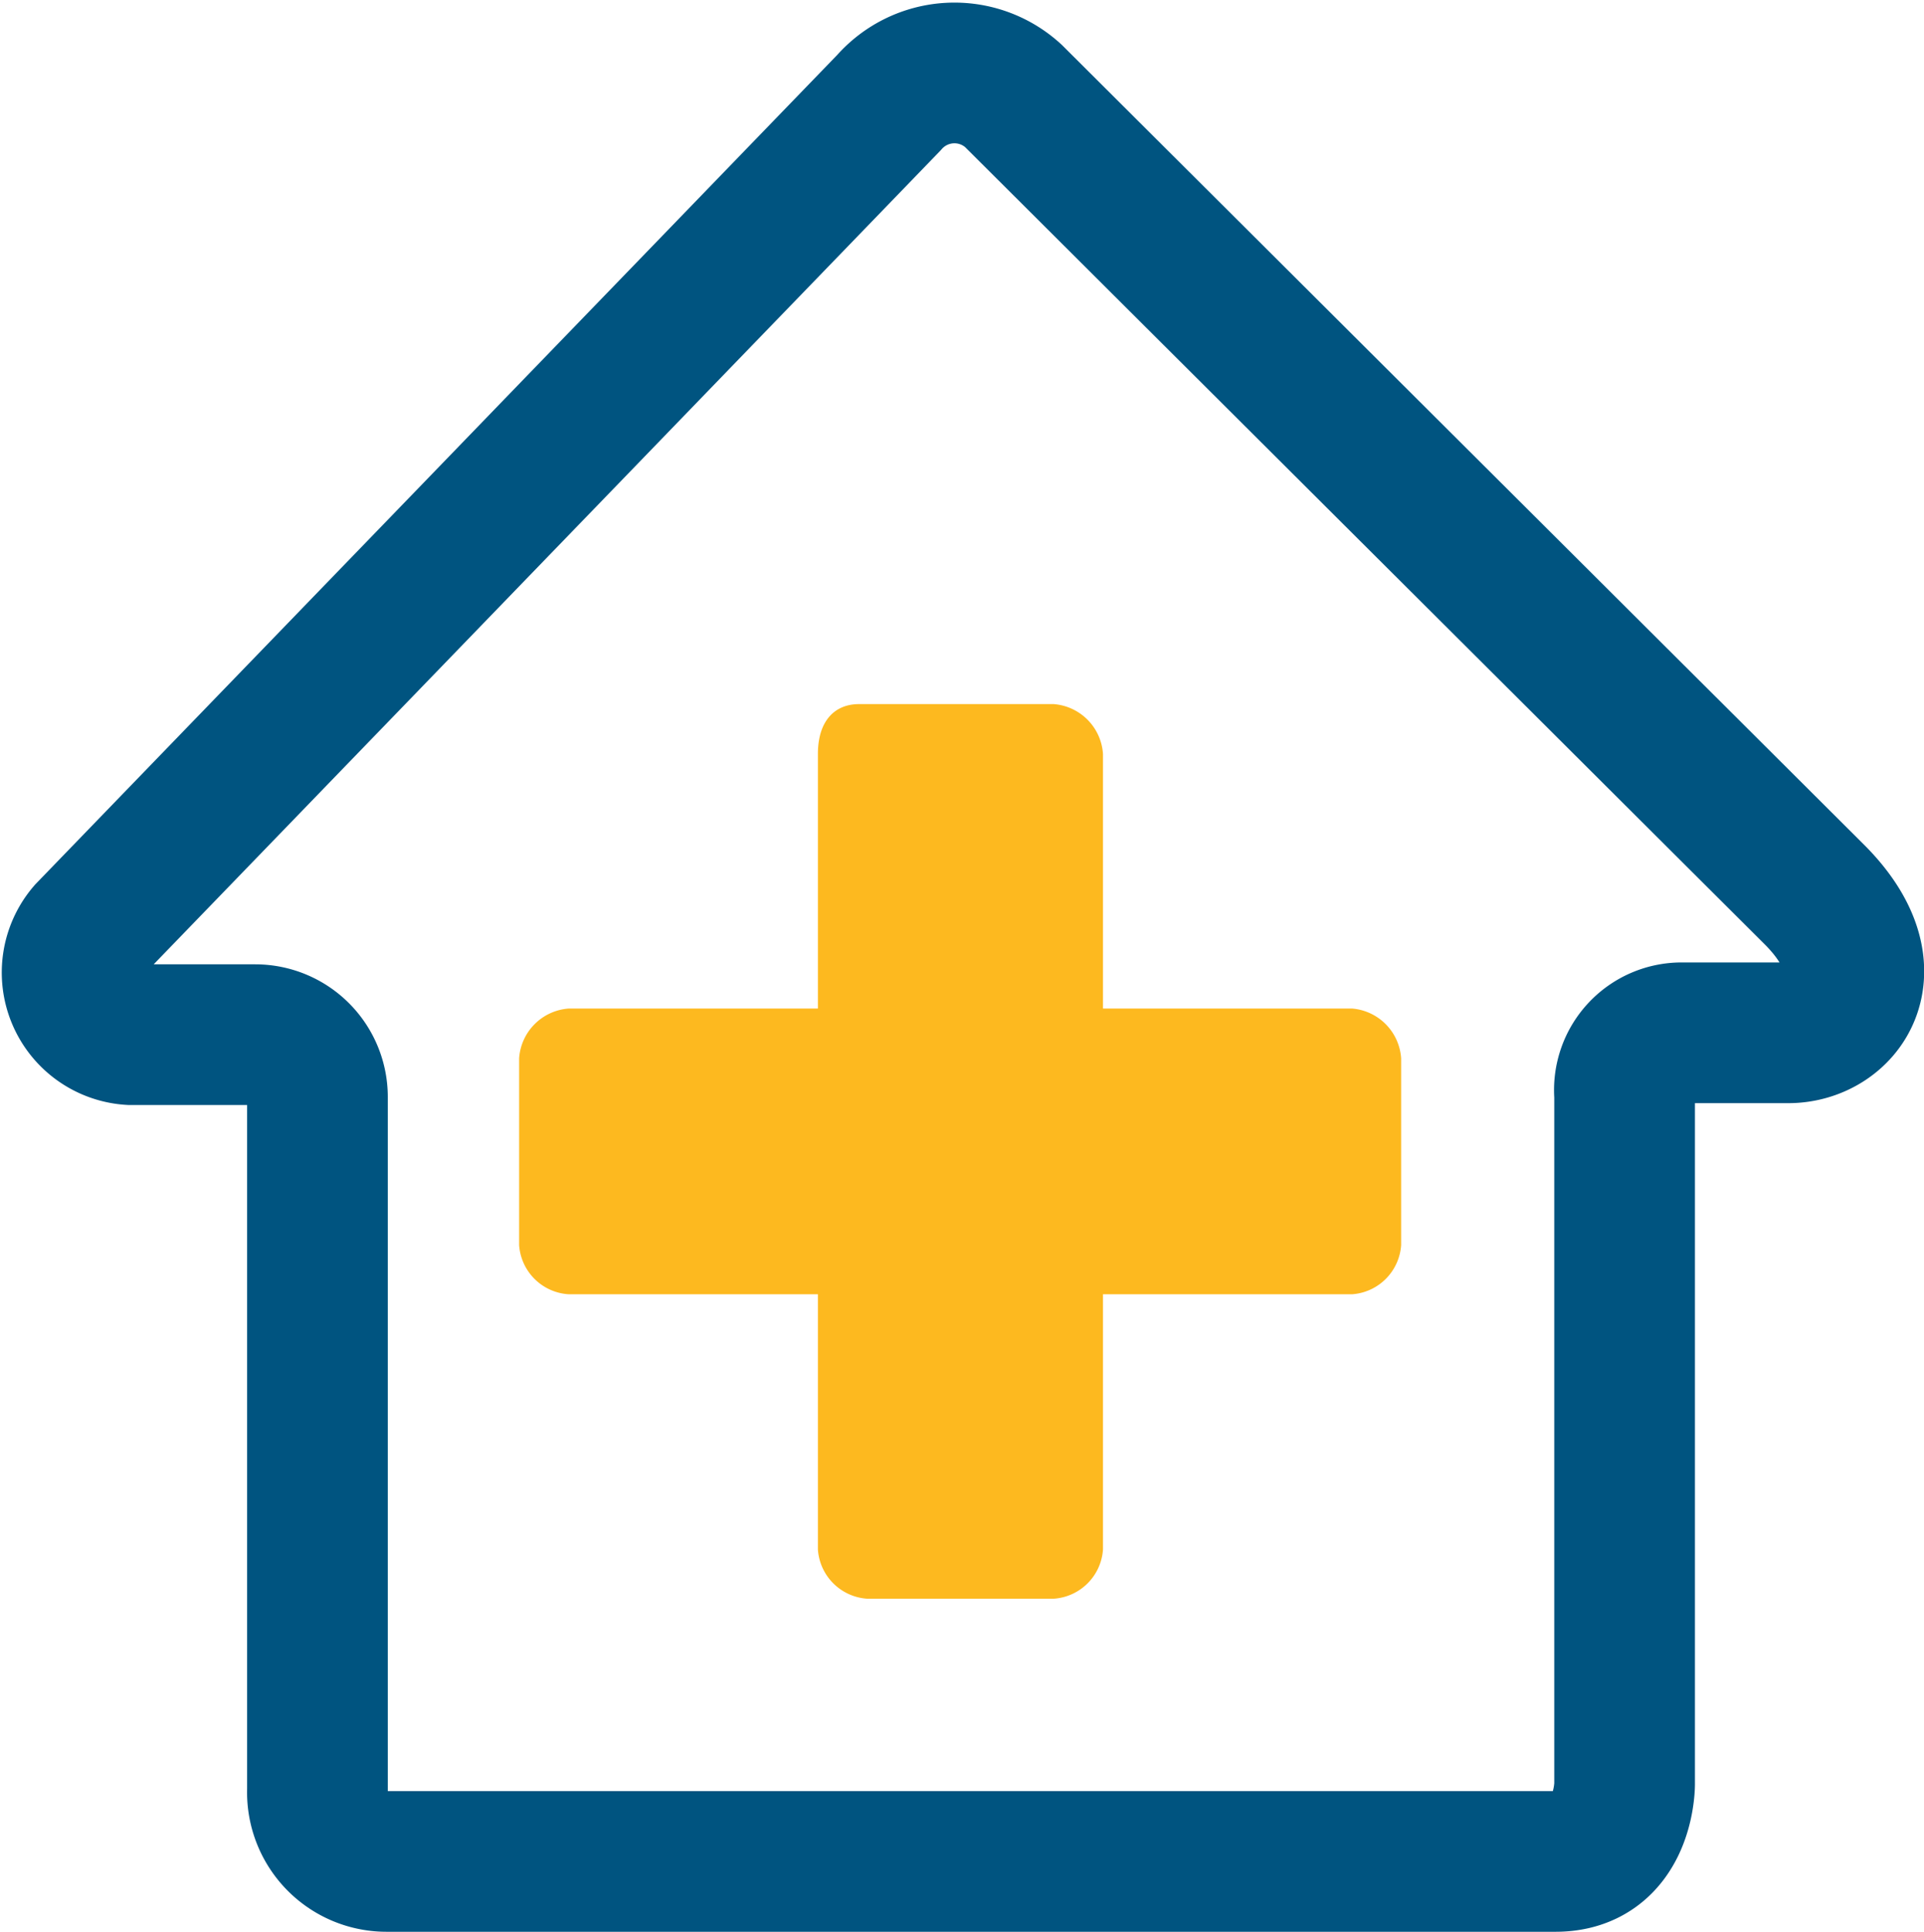
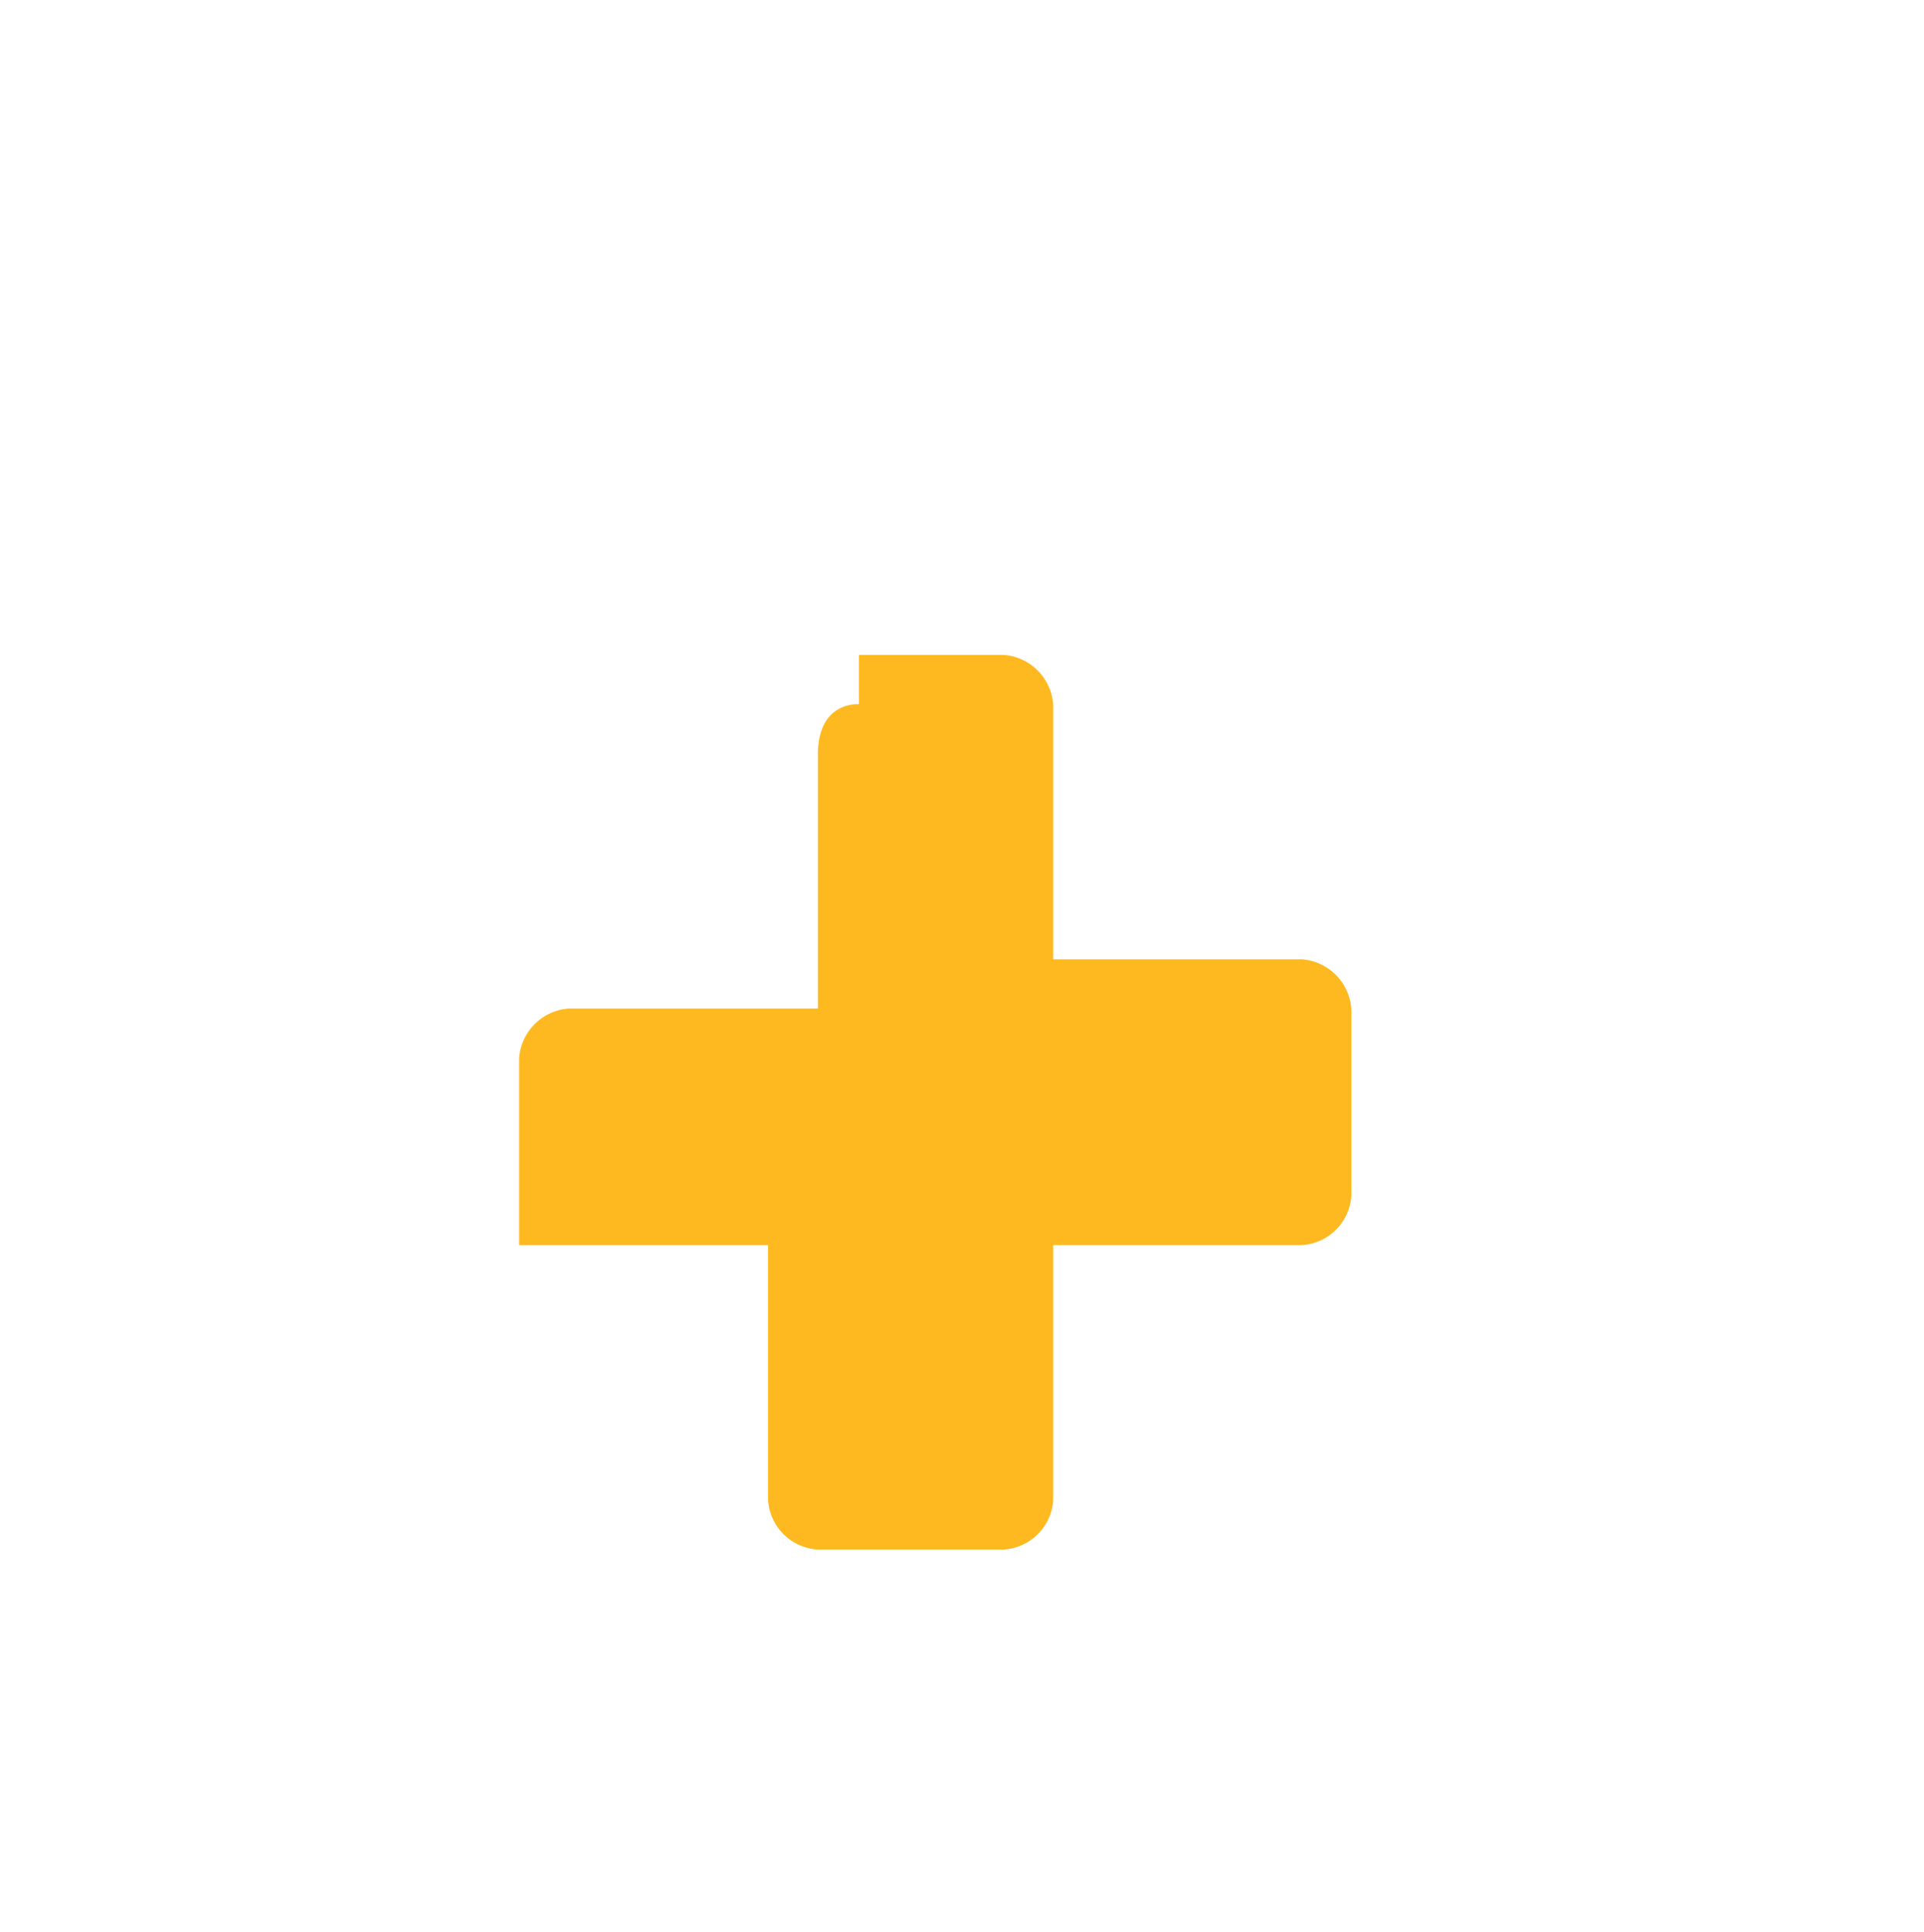
<svg xmlns="http://www.w3.org/2000/svg" viewBox="0 0 30.91 31.03">
-   <path d="M2.1 16.62h2a1 1 0 0 1 1 1v11.13a1.11 1.11 0 0 0 1.11 1.15h18.78c1.11 0 1.11-1.24 1.11-1.24V17.59a.92.92 0 0 1 .94-1h1.69c.87 0 1.64-1 .42-2.22L16.28 1.54a1.4 1.4 0 0 0-2 .11L1.4 14.97a1 1 0 0 0 .7 1.65z" fill="none" stroke="#005480" stroke-miterlimit="10" stroke-width="2.26" />
-   <path d="M13.8 11.31c-.39 0-.66.27-.66.8v4.09h-4a.86.86 0 0 0-.8.8v3a.85.85 0 0 0 .8.79h4v4.1a.85.85 0 0 0 .79.79h3a.85.85 0 0 0 .79-.79v-4.1h4a.85.85 0 0 0 .79-.79v-3a.86.86 0 0 0-.79-.8h-4v-4.09a.86.86 0 0 0-.79-.8H13.8" fill="#fdb91f" fill-rule="evenodd" />
+   <path d="M13.8 11.31c-.39 0-.66.27-.66.8v4.09h-4a.86.86 0 0 0-.8.8v3h4v4.1a.85.85 0 0 0 .79.79h3a.85.85 0 0 0 .79-.79v-4.1h4a.85.85 0 0 0 .79-.79v-3a.86.86 0 0 0-.79-.8h-4v-4.09a.86.86 0 0 0-.79-.8H13.8" fill="#fdb91f" fill-rule="evenodd" />
</svg>